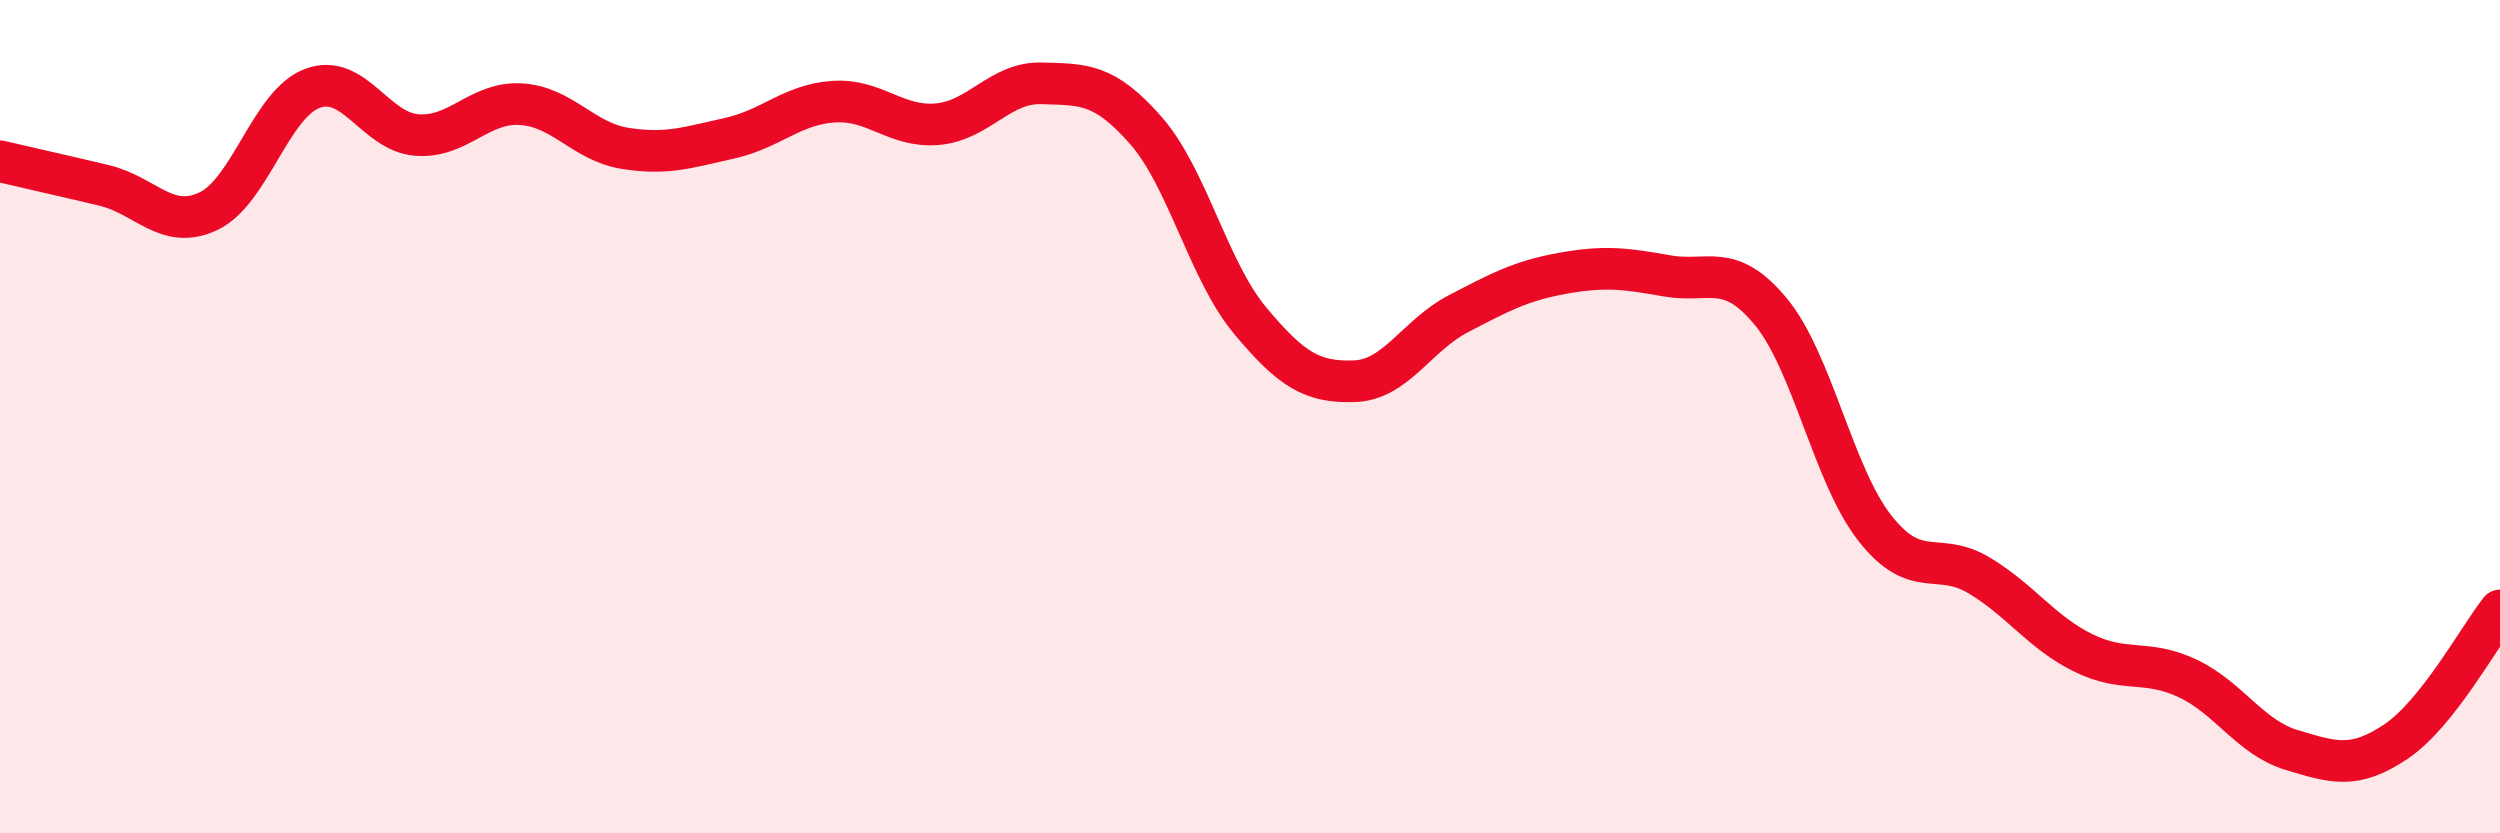
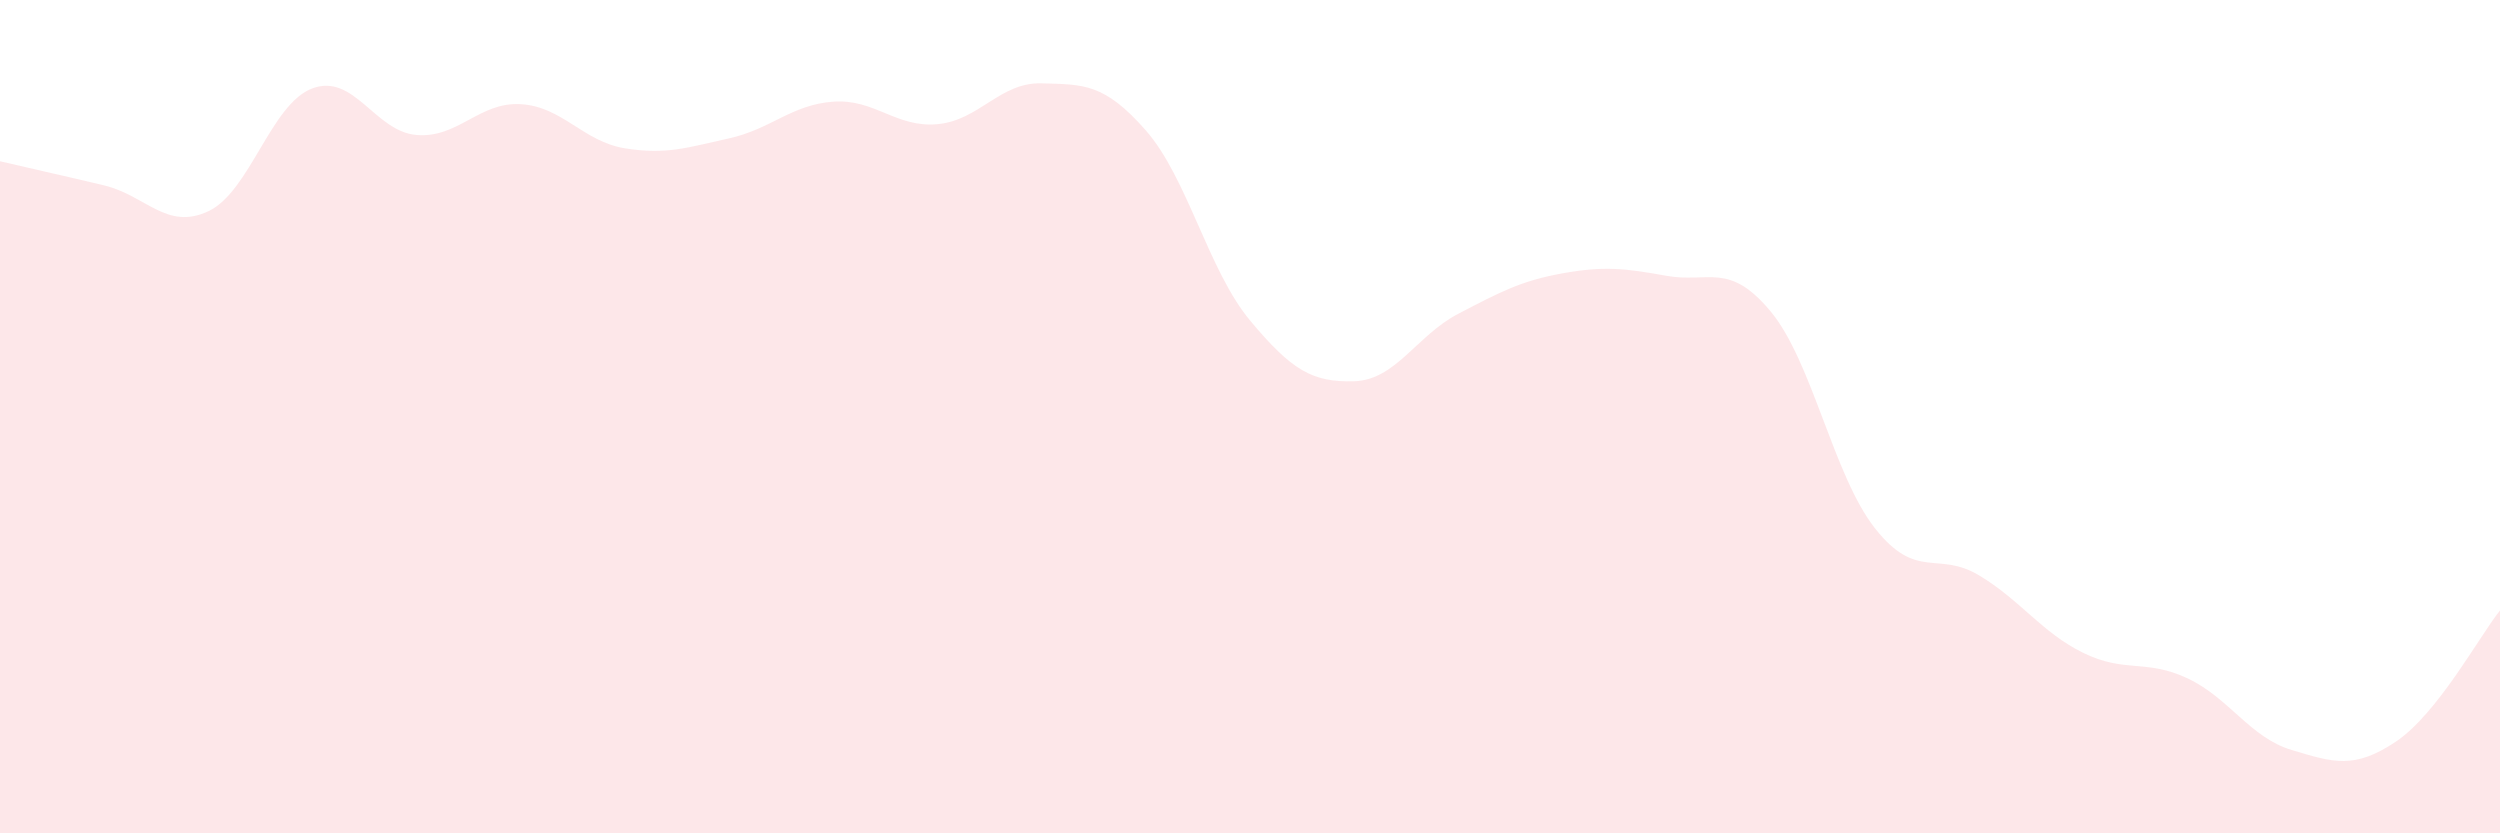
<svg xmlns="http://www.w3.org/2000/svg" width="60" height="20" viewBox="0 0 60 20">
  <path d="M 0,3.87 C 0.5,3.99 1.5,4.21 2.5,4.45 C 3.5,4.69 4,5.54 5,5.07 C 6,4.6 6.5,2.49 7.5,2.12 C 8.5,1.75 9,3.16 10,3.24 C 11,3.32 11.5,2.44 12.5,2.5 C 13.5,2.56 14,3.4 15,3.56 C 16,3.72 16.5,3.54 17.5,3.32 C 18.5,3.1 19,2.51 20,2.44 C 21,2.37 21.5,3.07 22.5,2.98 C 23.5,2.89 24,1.97 25,2 C 26,2.03 26.5,1.99 27.5,3.13 C 28.5,4.27 29,6.49 30,7.69 C 31,8.89 31.5,9.18 32.5,9.15 C 33.5,9.12 34,8.05 35,7.53 C 36,7.01 36.5,6.74 37.5,6.56 C 38.5,6.38 39,6.44 40,6.62 C 41,6.8 41.5,6.27 42.5,7.48 C 43.5,8.69 44,11.41 45,12.68 C 46,13.95 46.5,13.21 47.5,13.81 C 48.5,14.41 49,15.18 50,15.67 C 51,16.16 51.5,15.81 52.5,16.28 C 53.5,16.75 54,17.7 55,18 C 56,18.3 56.5,18.47 57.5,17.8 C 58.5,17.13 59.5,15.28 60,14.65L60 20L0 20Z" fill="#EB0A25" opacity="0.1" stroke-linecap="round" stroke-linejoin="round" />
-   <path d="M 0,3.87 C 0.5,3.99 1.5,4.21 2.5,4.45 C 3.5,4.69 4,5.54 5,5.07 C 6,4.6 6.5,2.49 7.5,2.12 C 8.5,1.75 9,3.16 10,3.24 C 11,3.32 11.5,2.44 12.5,2.5 C 13.5,2.56 14,3.4 15,3.56 C 16,3.72 16.5,3.54 17.5,3.32 C 18.5,3.1 19,2.51 20,2.44 C 21,2.37 21.5,3.07 22.5,2.98 C 23.5,2.89 24,1.97 25,2 C 26,2.03 26.5,1.99 27.5,3.13 C 28.5,4.27 29,6.49 30,7.69 C 31,8.89 31.5,9.18 32.5,9.15 C 33.5,9.12 34,8.05 35,7.53 C 36,7.01 36.5,6.74 37.5,6.56 C 38.5,6.38 39,6.44 40,6.62 C 41,6.8 41.5,6.27 42.5,7.48 C 43.5,8.69 44,11.41 45,12.68 C 46,13.95 46.5,13.21 47.5,13.81 C 48.5,14.41 49,15.18 50,15.67 C 51,16.16 51.5,15.81 52.5,16.28 C 53.5,16.75 54,17.7 55,18 C 56,18.3 56.5,18.47 57.5,17.8 C 58.5,17.13 59.5,15.28 60,14.65" stroke="#EB0A25" stroke-width="1" fill="none" stroke-linecap="round" stroke-linejoin="round" />
</svg>